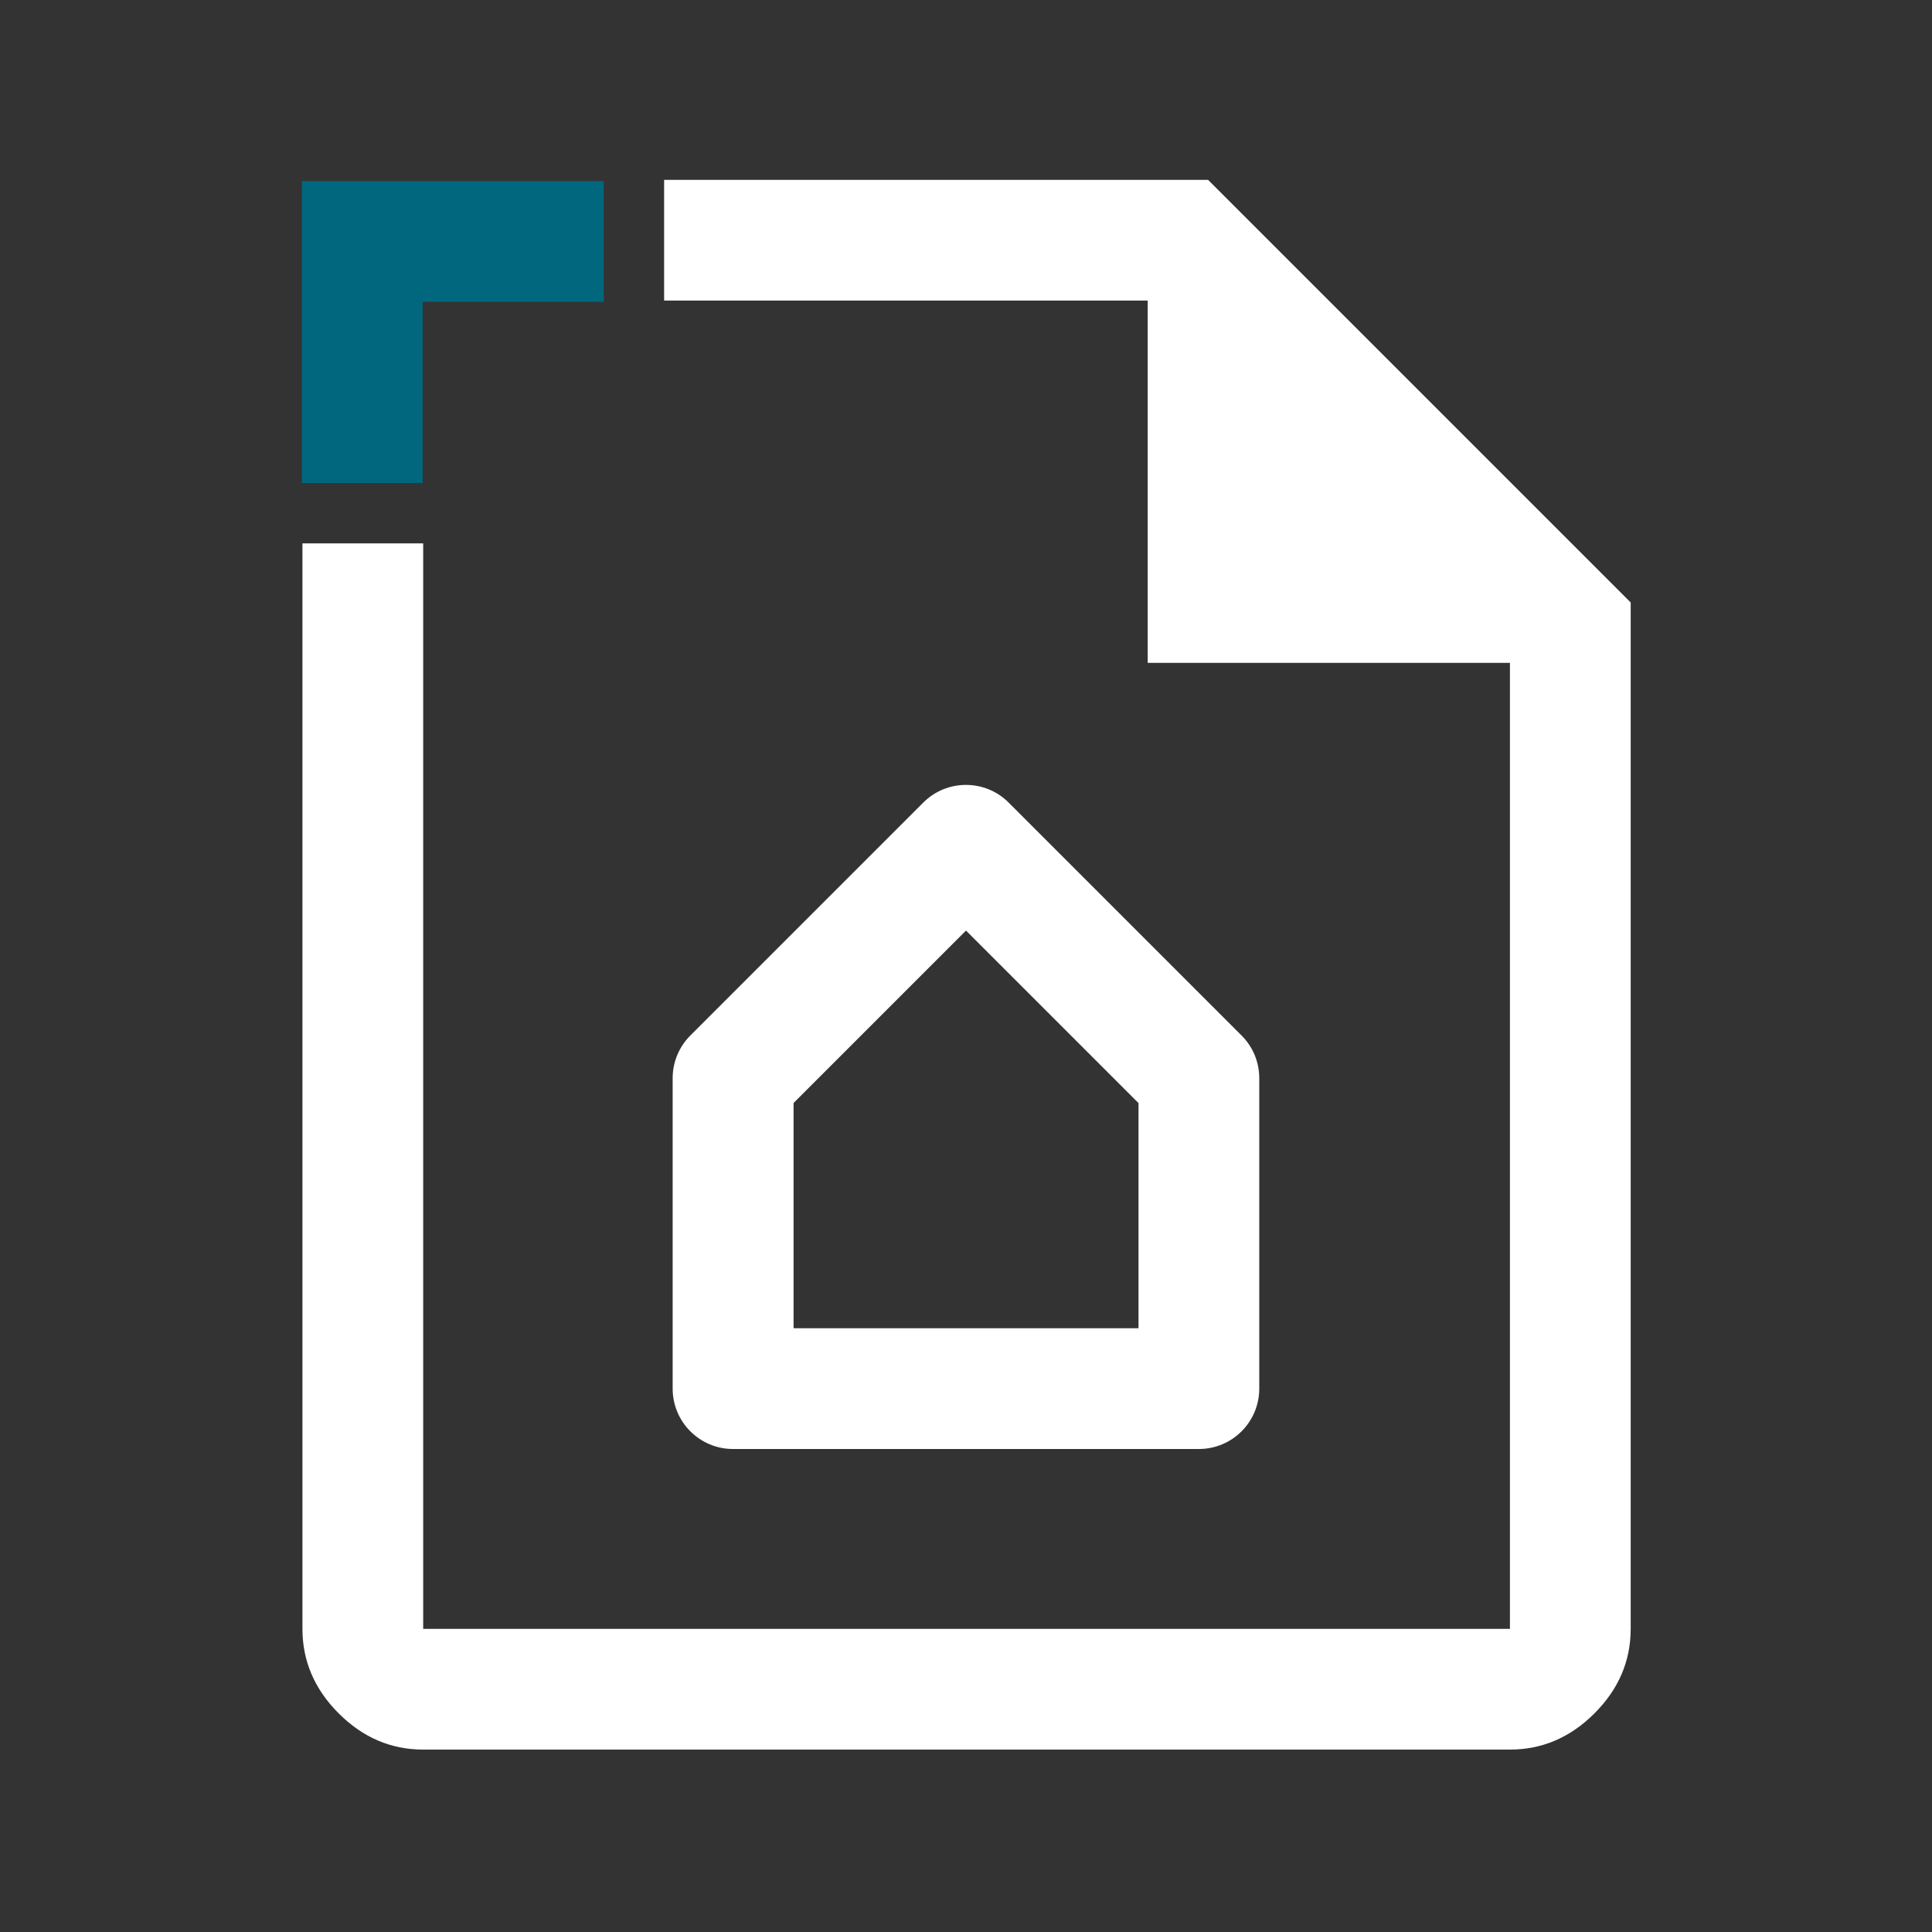
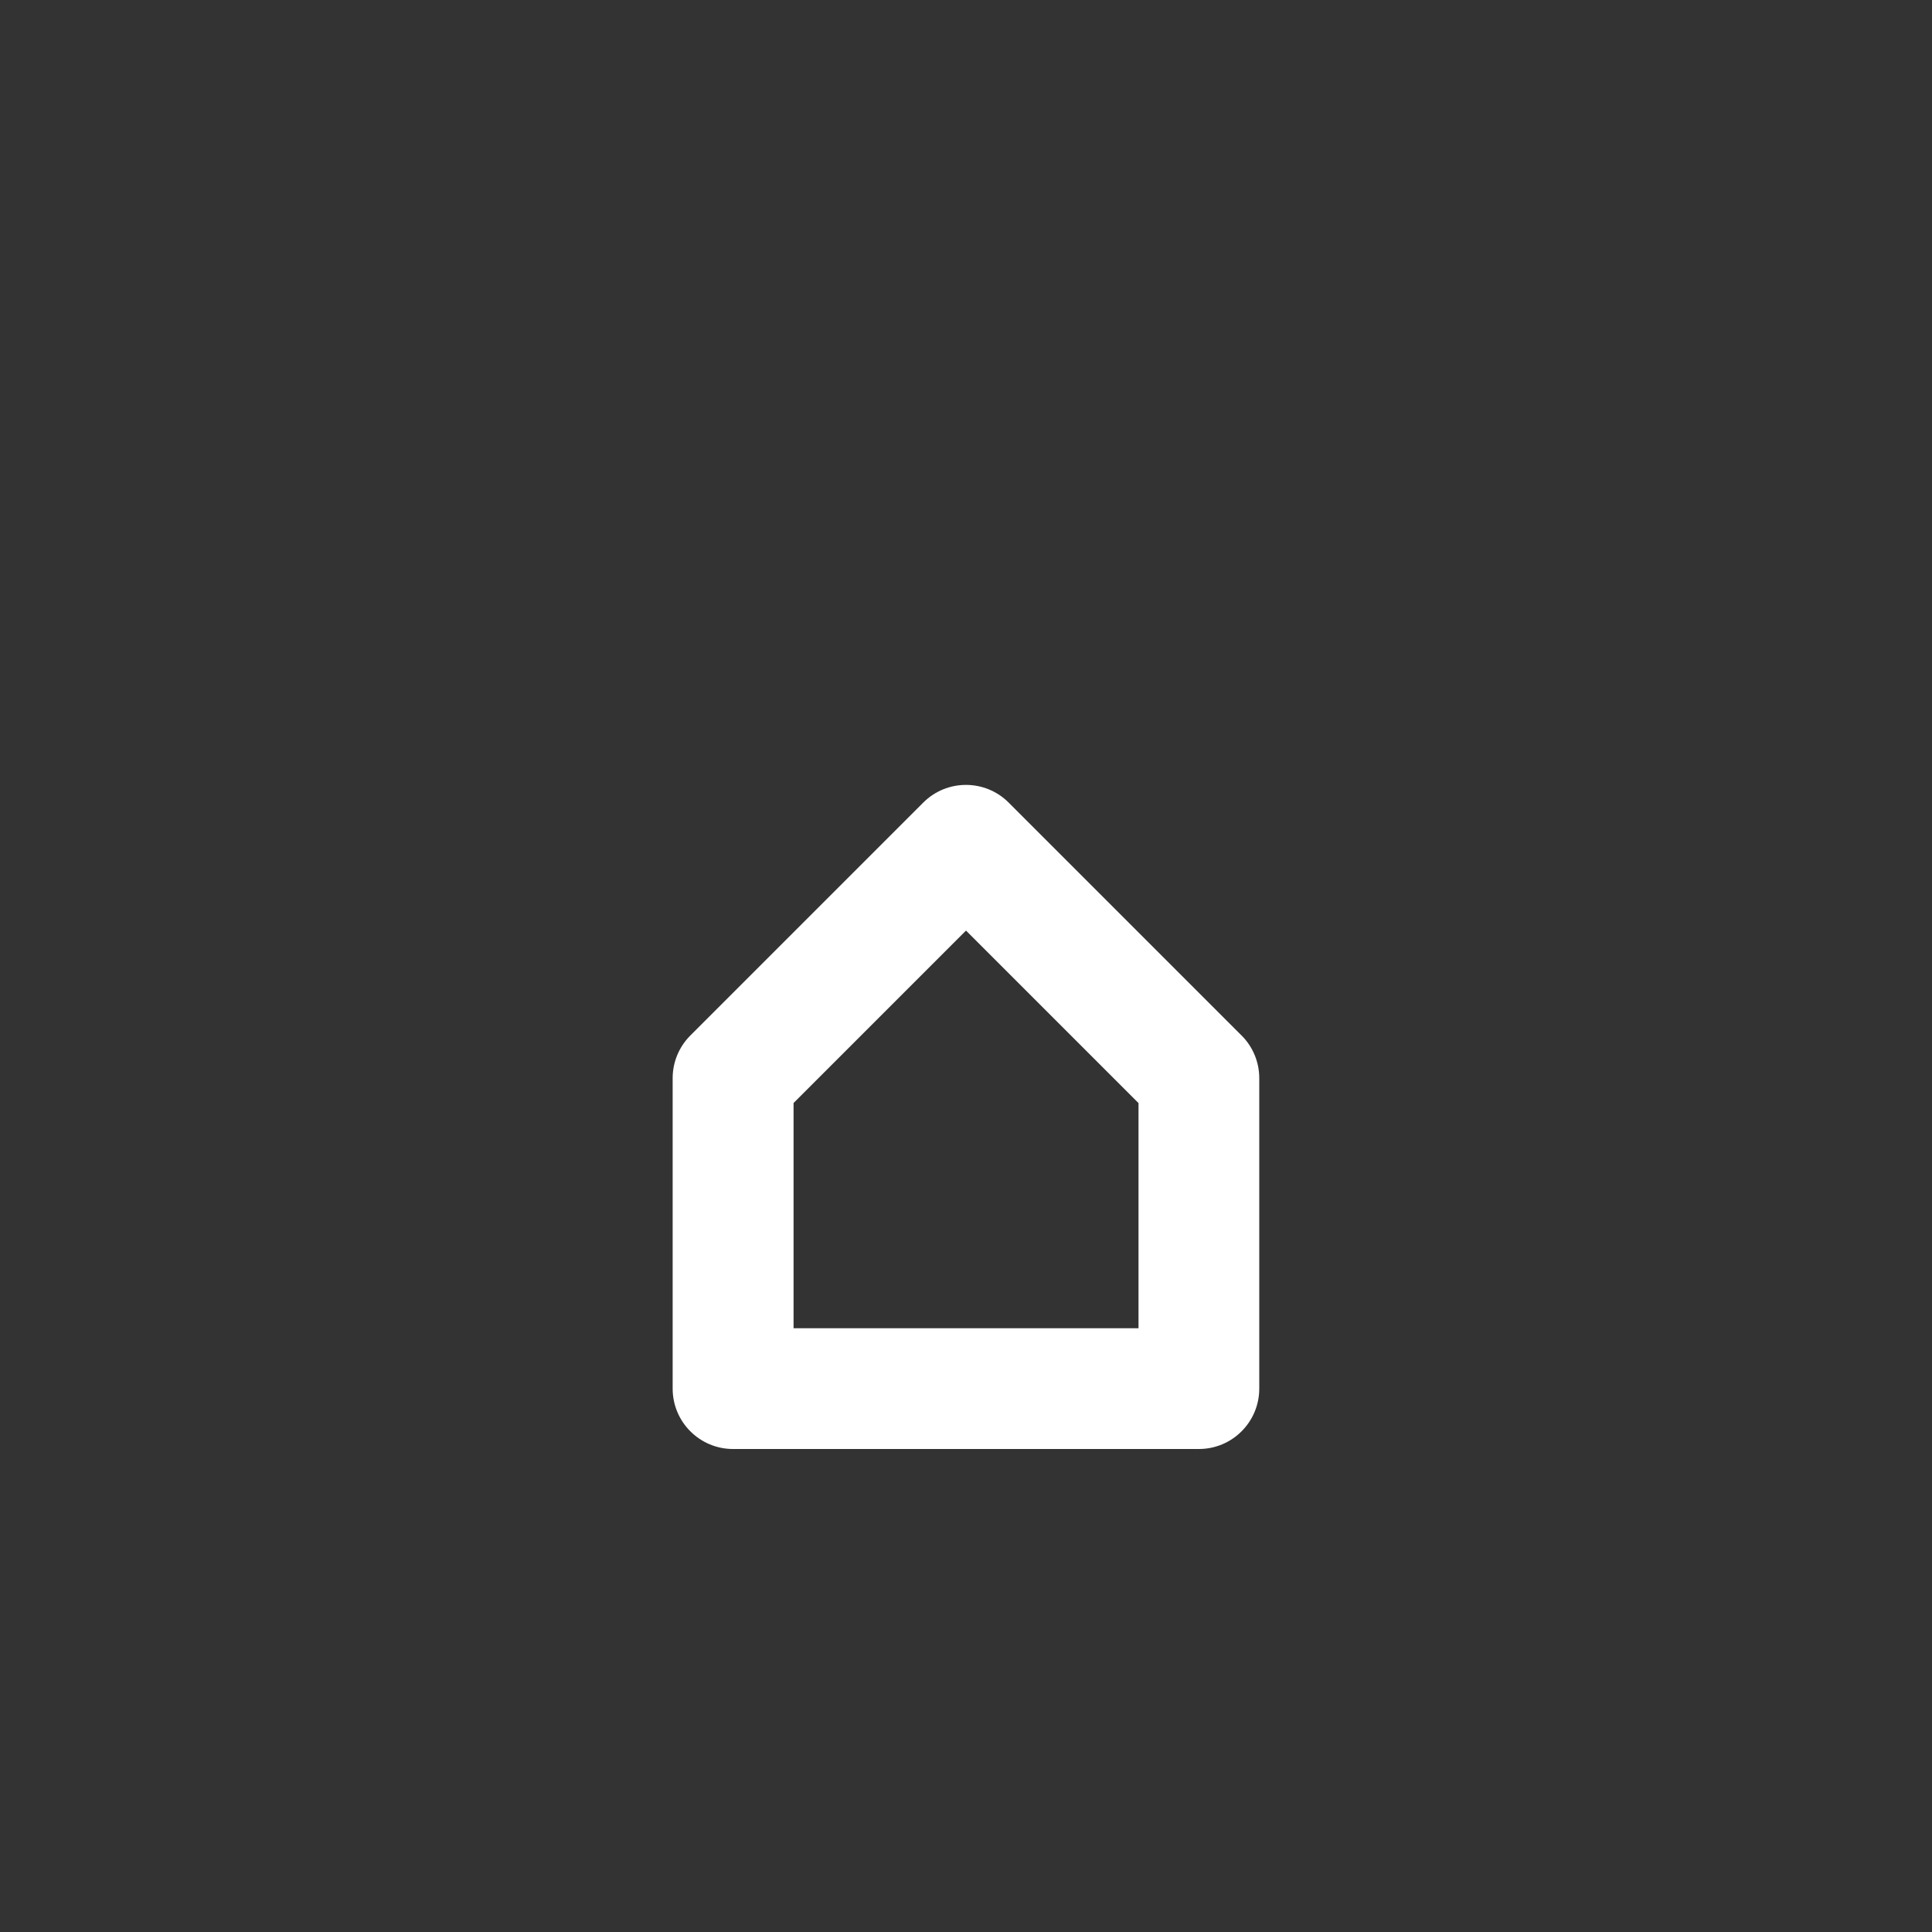
<svg xmlns="http://www.w3.org/2000/svg" id="a" data-name="Design" width="24" height="24" viewBox="0 0 24 24">
  <rect x="0" y="0" width="24" height="24" fill="#333333" stroke="none" />
  <g>
-     <path d="M14.893,18c.414,0,.75-.336.75-.75v-3.857c0-.199-.079-.39-.22-.53l-2.893-2.893c-.293-.293-.768-.293-1.061,0l-2.893,2.893c-.141.141-.22.331-.22.53v3.857c0,.414.336.75.75.75h5.785ZM9.857,13.703l2.143-2.143,2.143,2.143v2.797h-4.285v-2.797Z" fill="#fff" />
-     <path d="M15.007,2.234h-6.757v1.5h6.007v4.5h4.5v12H5.257V6.75h-1.5v13.484c0,.4.15.75.45,1.05.3.3.65.45,1.05.45h13.5c.4,0,.75-.15,1.05-.45s.45-.65.45-1.05V7.484l-5.25-5.25Z" fill="#fff" />
+     <path d="M14.893,18c.414,0,.75-.336.75-.75v-3.857c0-.199-.079-.39-.22-.53l-2.893-2.893c-.293-.293-.768-.293-1.061,0l-2.893,2.893c-.141.141-.22.331-.22.53v3.857c0,.414.336.75.75.75h5.785M9.857,13.703l2.143-2.143,2.143,2.143v2.797h-4.285v-2.797Z" fill="#fff" />
  </g>
-   <polygon points="3.75 6 3.75 2.25 7.5 2.25 7.5 3.75 5.25 3.75 5.25 6 3.75 6" fill="#00677f" />
</svg>